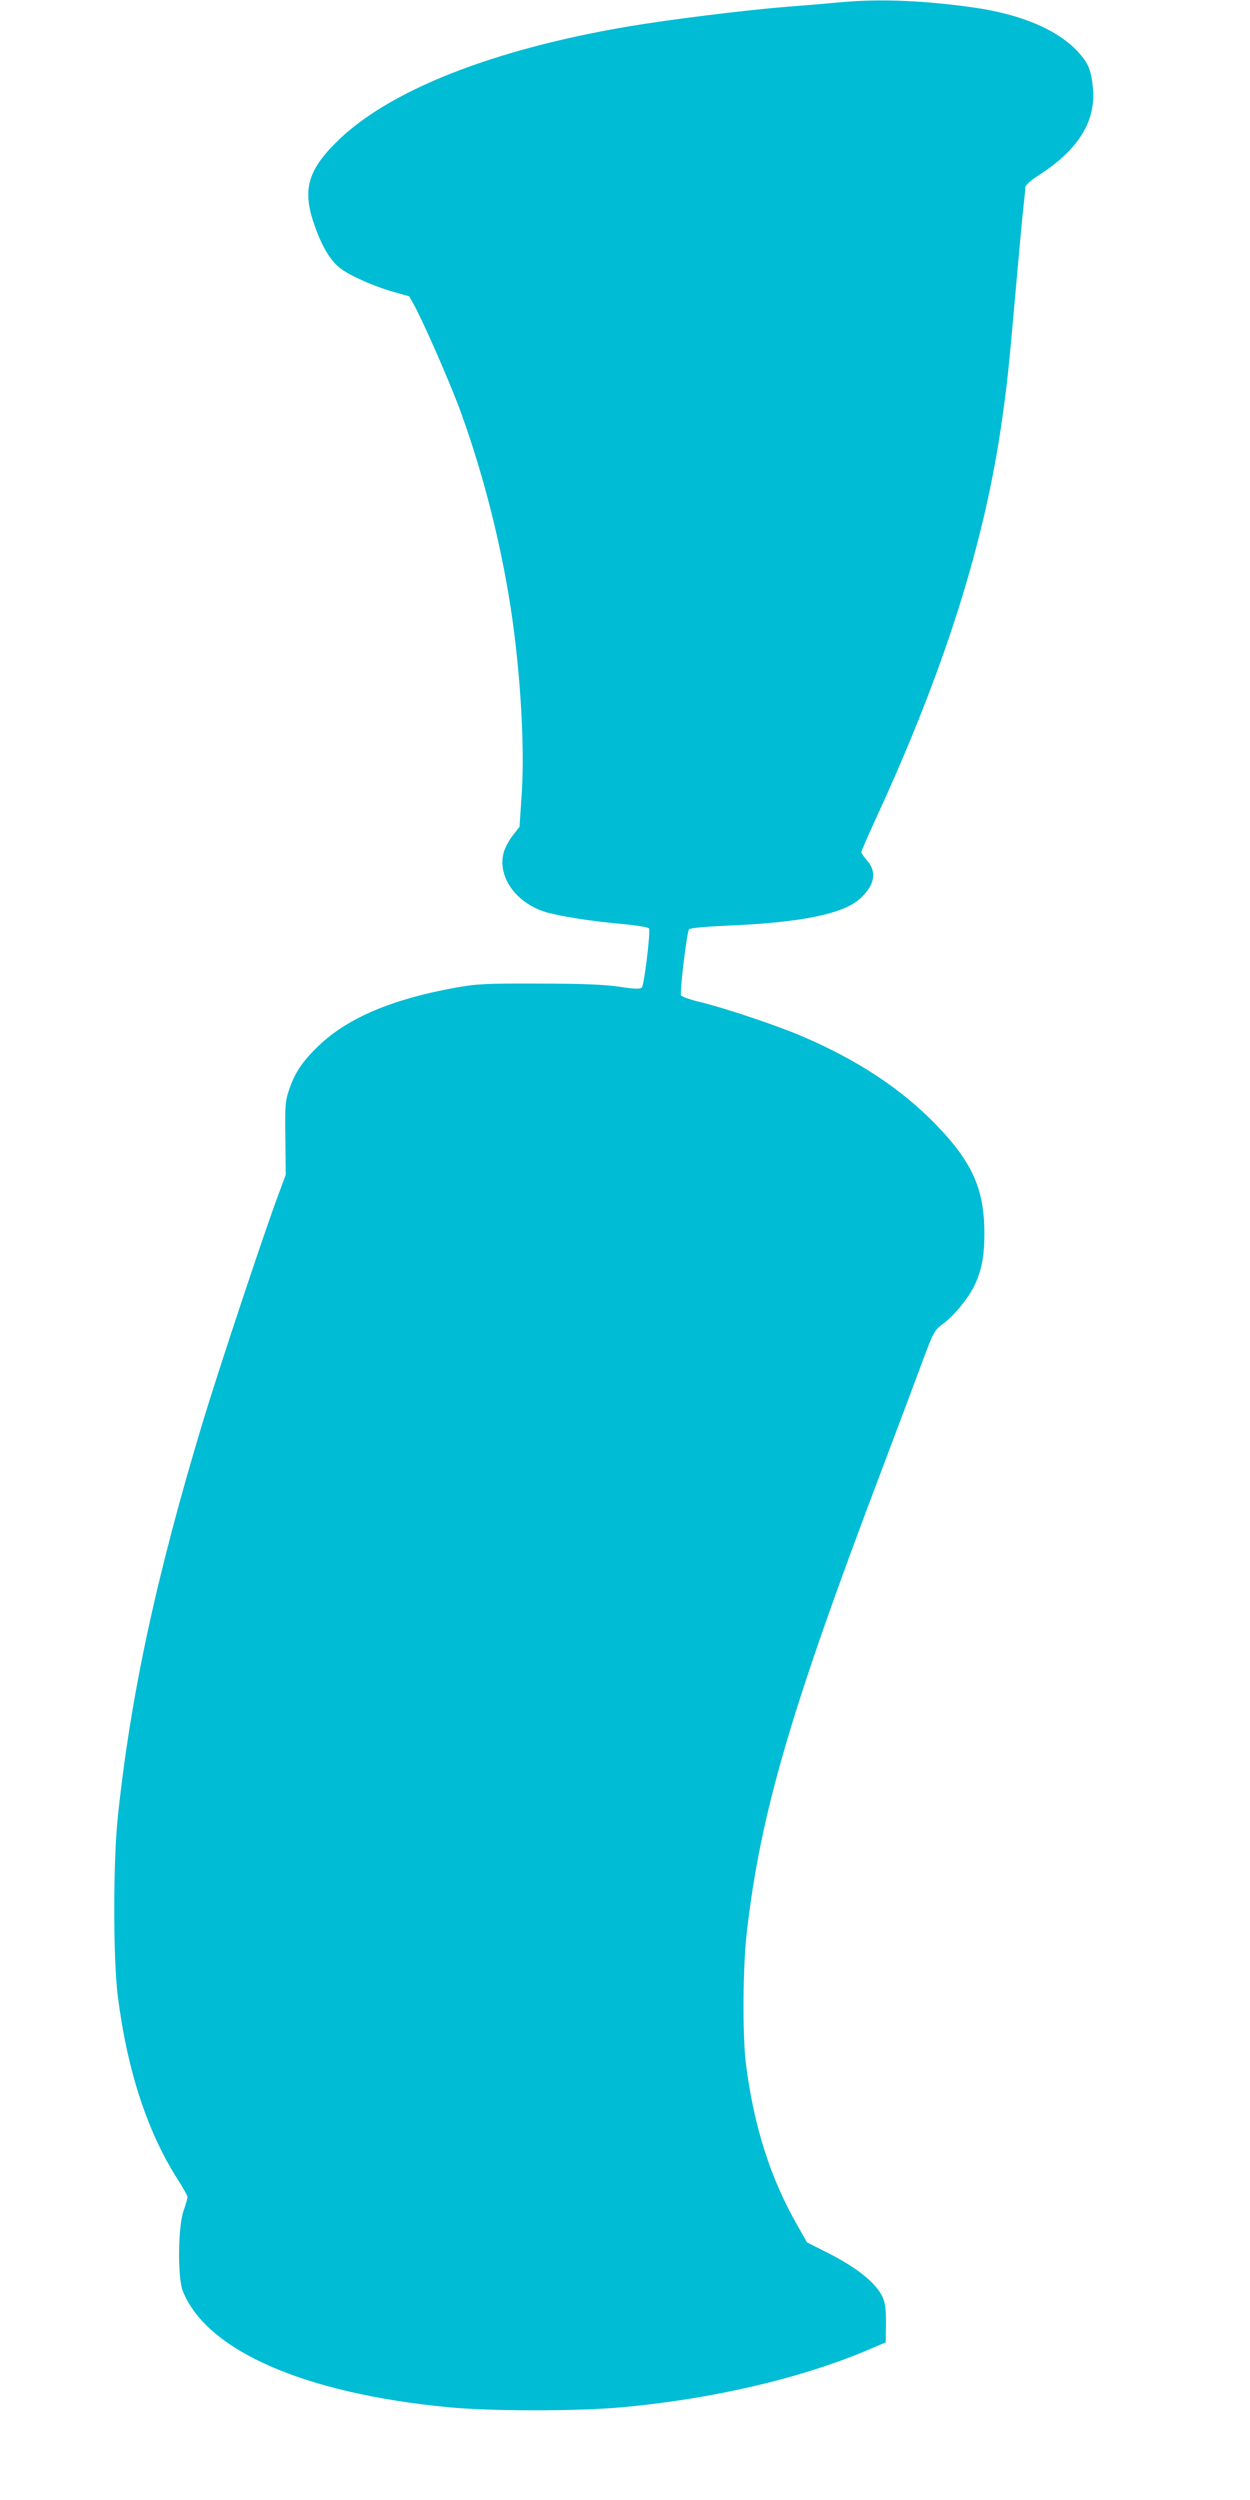
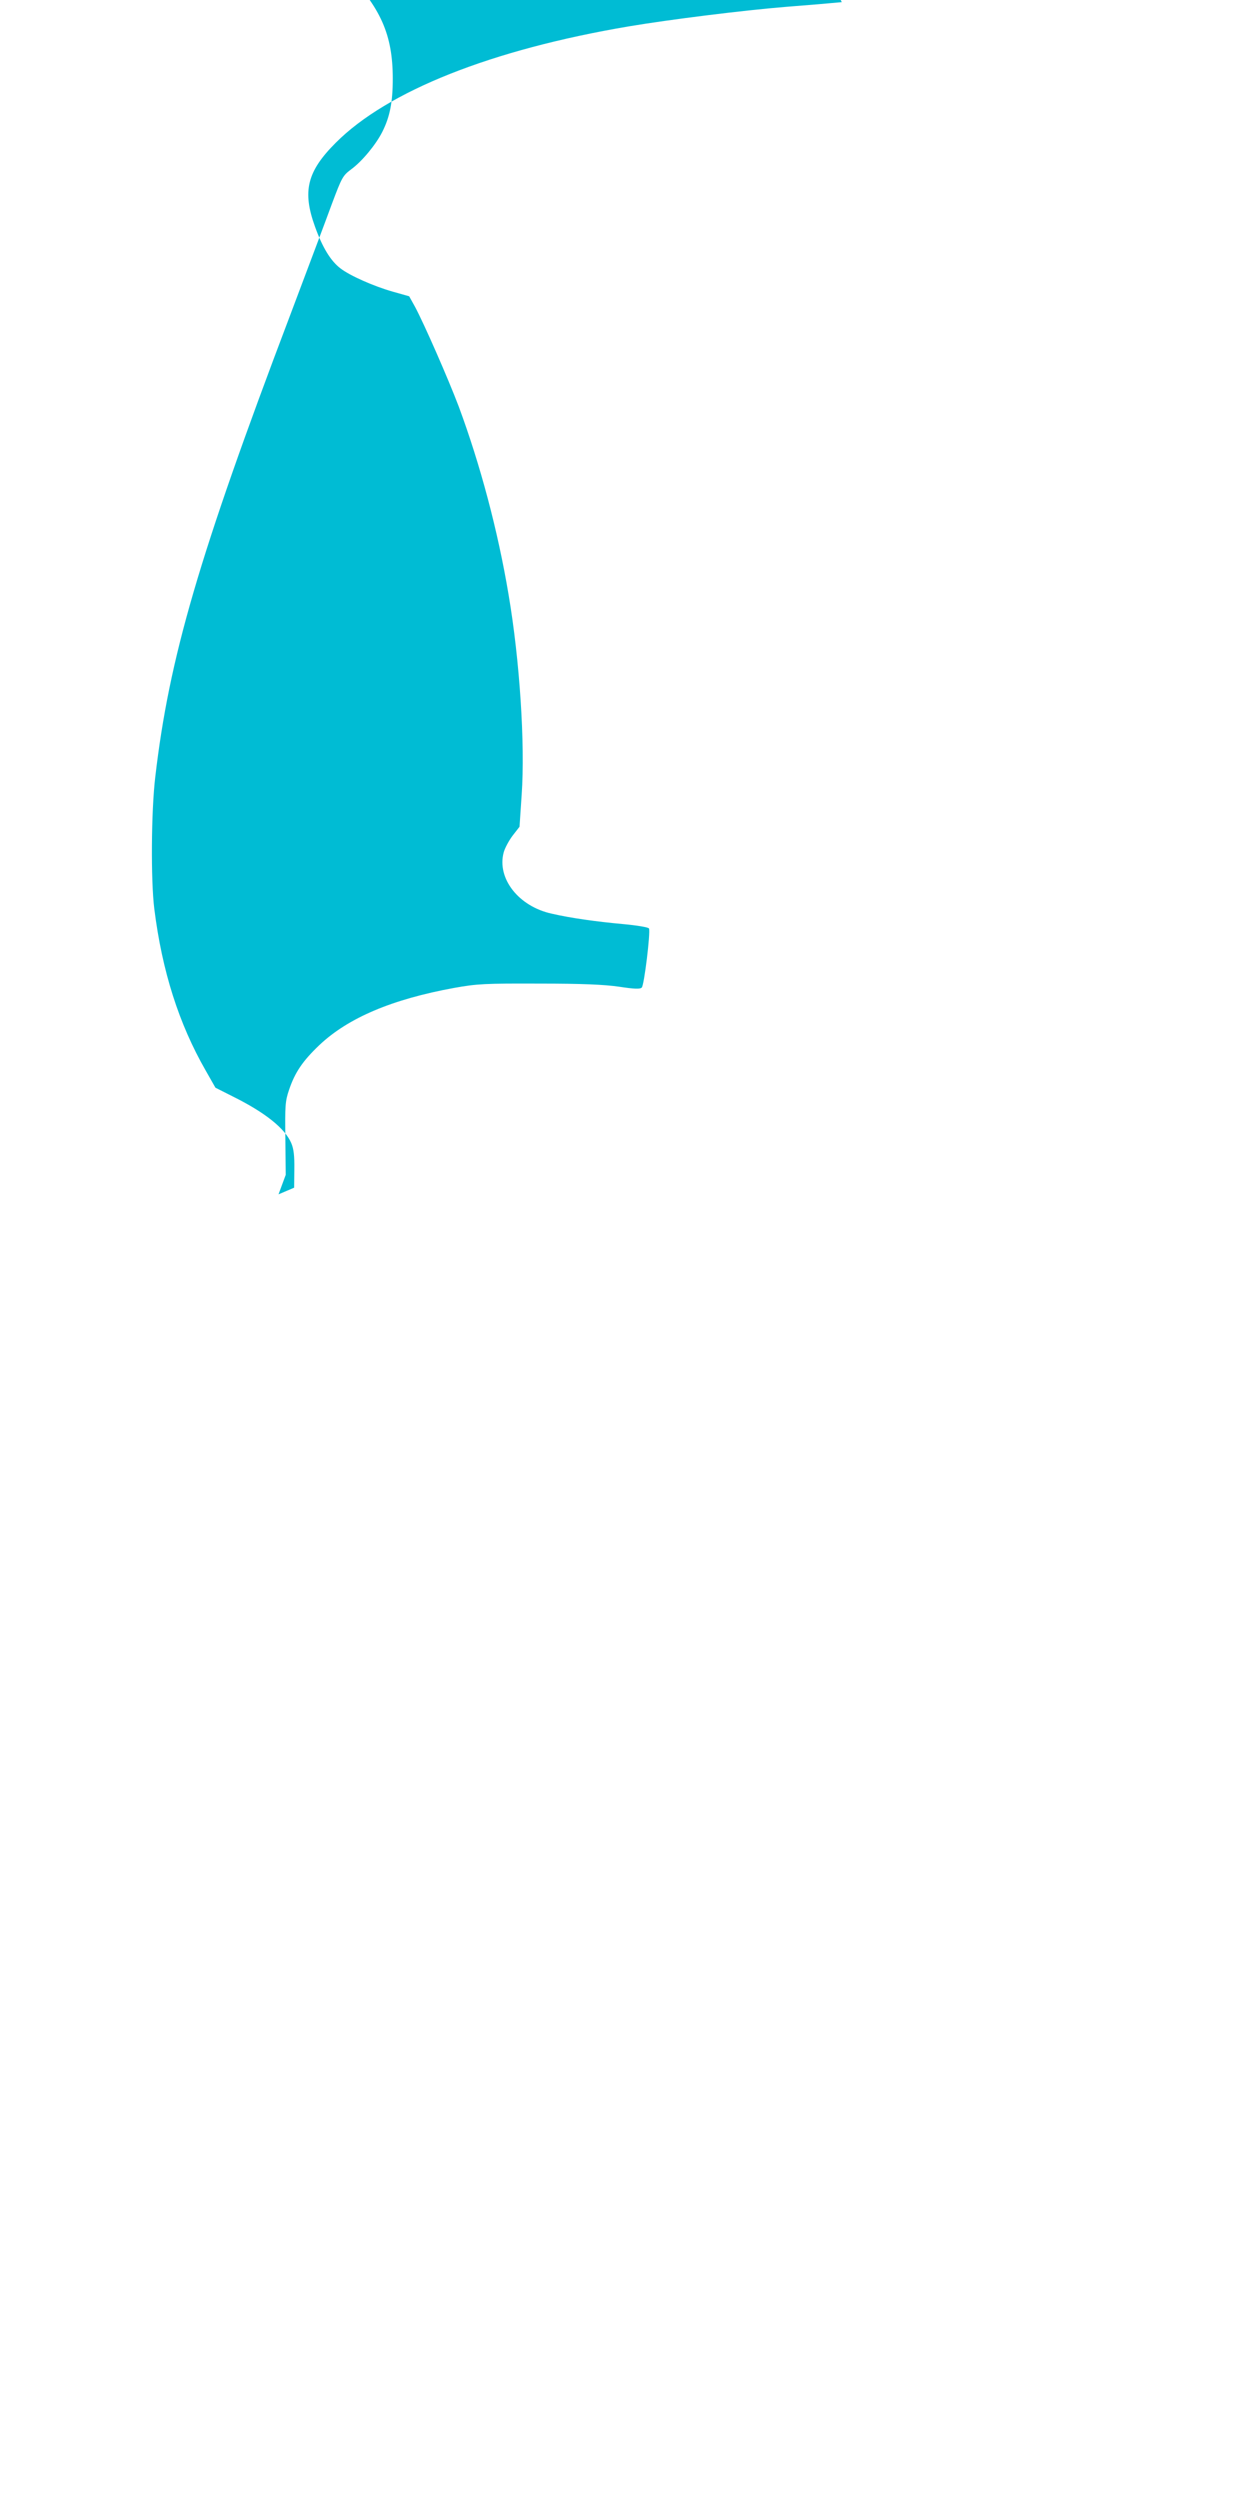
<svg xmlns="http://www.w3.org/2000/svg" version="1.0" width="640pt" height="1280pt" viewBox="0 0 640 1280" preserveAspectRatio="xMidYMid meet">
  <g transform="translate(0,1280) scale(0.1,-0.1)" fill="#00bcd4" stroke="none">
-     <path d="M4310 12789 c-52 -5 -180 -16 -285 -24 -221 -18 -597 -65 -805 -100 -704 -119 -1237 -331 -1501 -596 -147 -147 -172 -248 -106 -430 38 -106 80 -175 130 -213 49 -38 172 -92 267 -119 l85 -24 30 -54 c47 -88 169 -366 224 -511 110 -297 200 -634 255 -963 57 -335 85 -764 67 -1024 l-11 -164 -35 -45 c-19 -25 -40 -64 -46 -86 -36 -133 76 -277 246 -314 94 -22 230 -41 362 -53 77 -7 134 -17 136 -23 8 -21 -25 -291 -37 -302 -8 -9 -37 -8 -116 4 -76 11 -188 16 -410 16 -277 1 -317 -1 -434 -22 -318 -58 -543 -153 -691 -293 -86 -82 -125 -140 -155 -229 -20 -58 -21 -83 -19 -250 l2 -185 -37 -100 c-69 -182 -306 -896 -386 -1160 -240 -795 -371 -1403 -437 -2030 -24 -233 -24 -723 0 -914 48 -381 152 -698 306 -938 28 -44 51 -85 51 -92 0 -6 -9 -39 -21 -73 -28 -84 -30 -340 -3 -408 121 -305 621 -524 1359 -595 216 -21 666 -21 892 0 468 43 923 150 1268 298 l80 34 1 94 c1 69 -3 105 -16 135 -32 74 -132 155 -297 237 l-91 46 -50 88 c-137 239 -223 508 -263 828 -18 144 -16 499 5 675 71 610 223 1131 689 2360 90 239 188 499 216 576 50 133 55 143 98 175 56 41 126 126 159 191 39 77 54 152 54 273 0 225 -61 363 -245 554 -179 185 -402 333 -690 456 -131 56 -394 144 -522 175 -50 12 -93 27 -96 34 -7 20 30 327 41 338 7 7 88 14 202 19 378 16 594 61 678 142 71 67 82 134 32 190 -16 19 -30 39 -30 44 0 5 32 79 71 164 354 767 559 1415 648 2039 28 196 36 272 71 670 17 188 34 381 40 429 5 47 10 94 10 103 0 10 29 36 72 63 200 130 289 274 274 443 -9 93 -23 128 -76 186 -103 112 -287 191 -525 226 -256 37 -483 47 -685 29z" />
+     <path d="M4310 12789 c-52 -5 -180 -16 -285 -24 -221 -18 -597 -65 -805 -100 -704 -119 -1237 -331 -1501 -596 -147 -147 -172 -248 -106 -430 38 -106 80 -175 130 -213 49 -38 172 -92 267 -119 l85 -24 30 -54 c47 -88 169 -366 224 -511 110 -297 200 -634 255 -963 57 -335 85 -764 67 -1024 l-11 -164 -35 -45 c-19 -25 -40 -64 -46 -86 -36 -133 76 -277 246 -314 94 -22 230 -41 362 -53 77 -7 134 -17 136 -23 8 -21 -25 -291 -37 -302 -8 -9 -37 -8 -116 4 -76 11 -188 16 -410 16 -277 1 -317 -1 -434 -22 -318 -58 -543 -153 -691 -293 -86 -82 -125 -140 -155 -229 -20 -58 -21 -83 -19 -250 l2 -185 -37 -100 l80 34 1 94 c1 69 -3 105 -16 135 -32 74 -132 155 -297 237 l-91 46 -50 88 c-137 239 -223 508 -263 828 -18 144 -16 499 5 675 71 610 223 1131 689 2360 90 239 188 499 216 576 50 133 55 143 98 175 56 41 126 126 159 191 39 77 54 152 54 273 0 225 -61 363 -245 554 -179 185 -402 333 -690 456 -131 56 -394 144 -522 175 -50 12 -93 27 -96 34 -7 20 30 327 41 338 7 7 88 14 202 19 378 16 594 61 678 142 71 67 82 134 32 190 -16 19 -30 39 -30 44 0 5 32 79 71 164 354 767 559 1415 648 2039 28 196 36 272 71 670 17 188 34 381 40 429 5 47 10 94 10 103 0 10 29 36 72 63 200 130 289 274 274 443 -9 93 -23 128 -76 186 -103 112 -287 191 -525 226 -256 37 -483 47 -685 29z" />
  </g>
</svg>